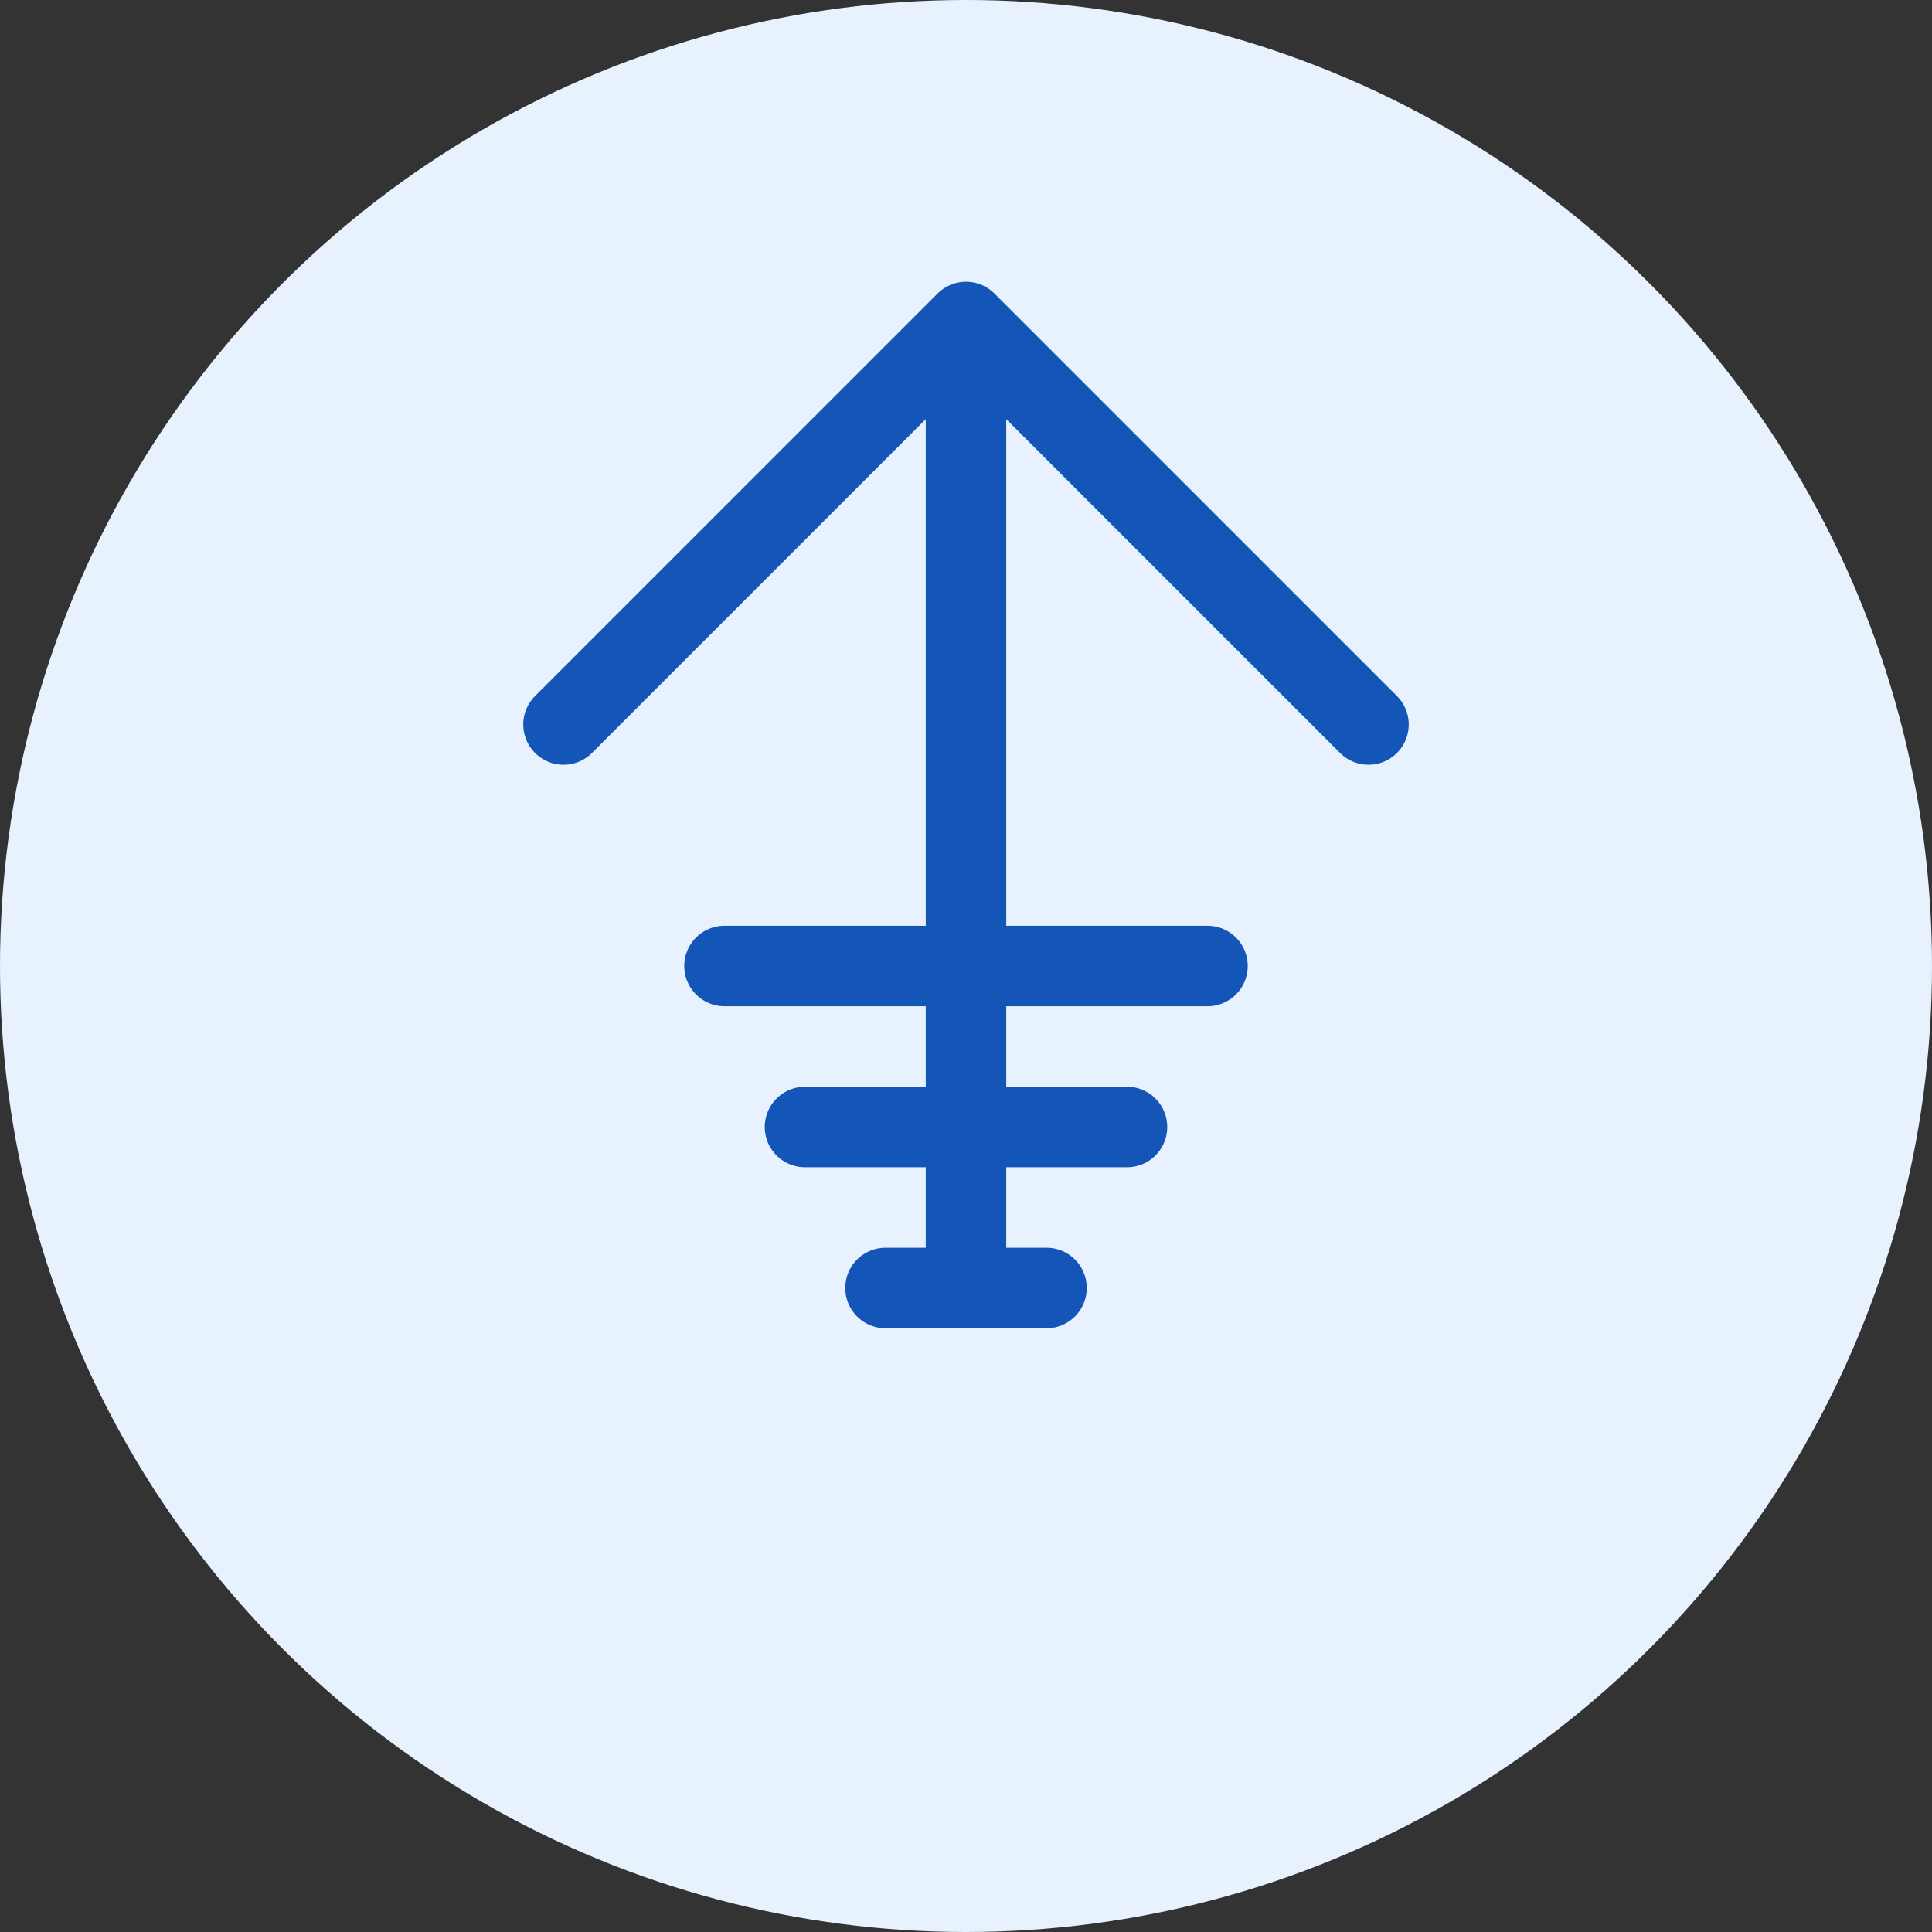
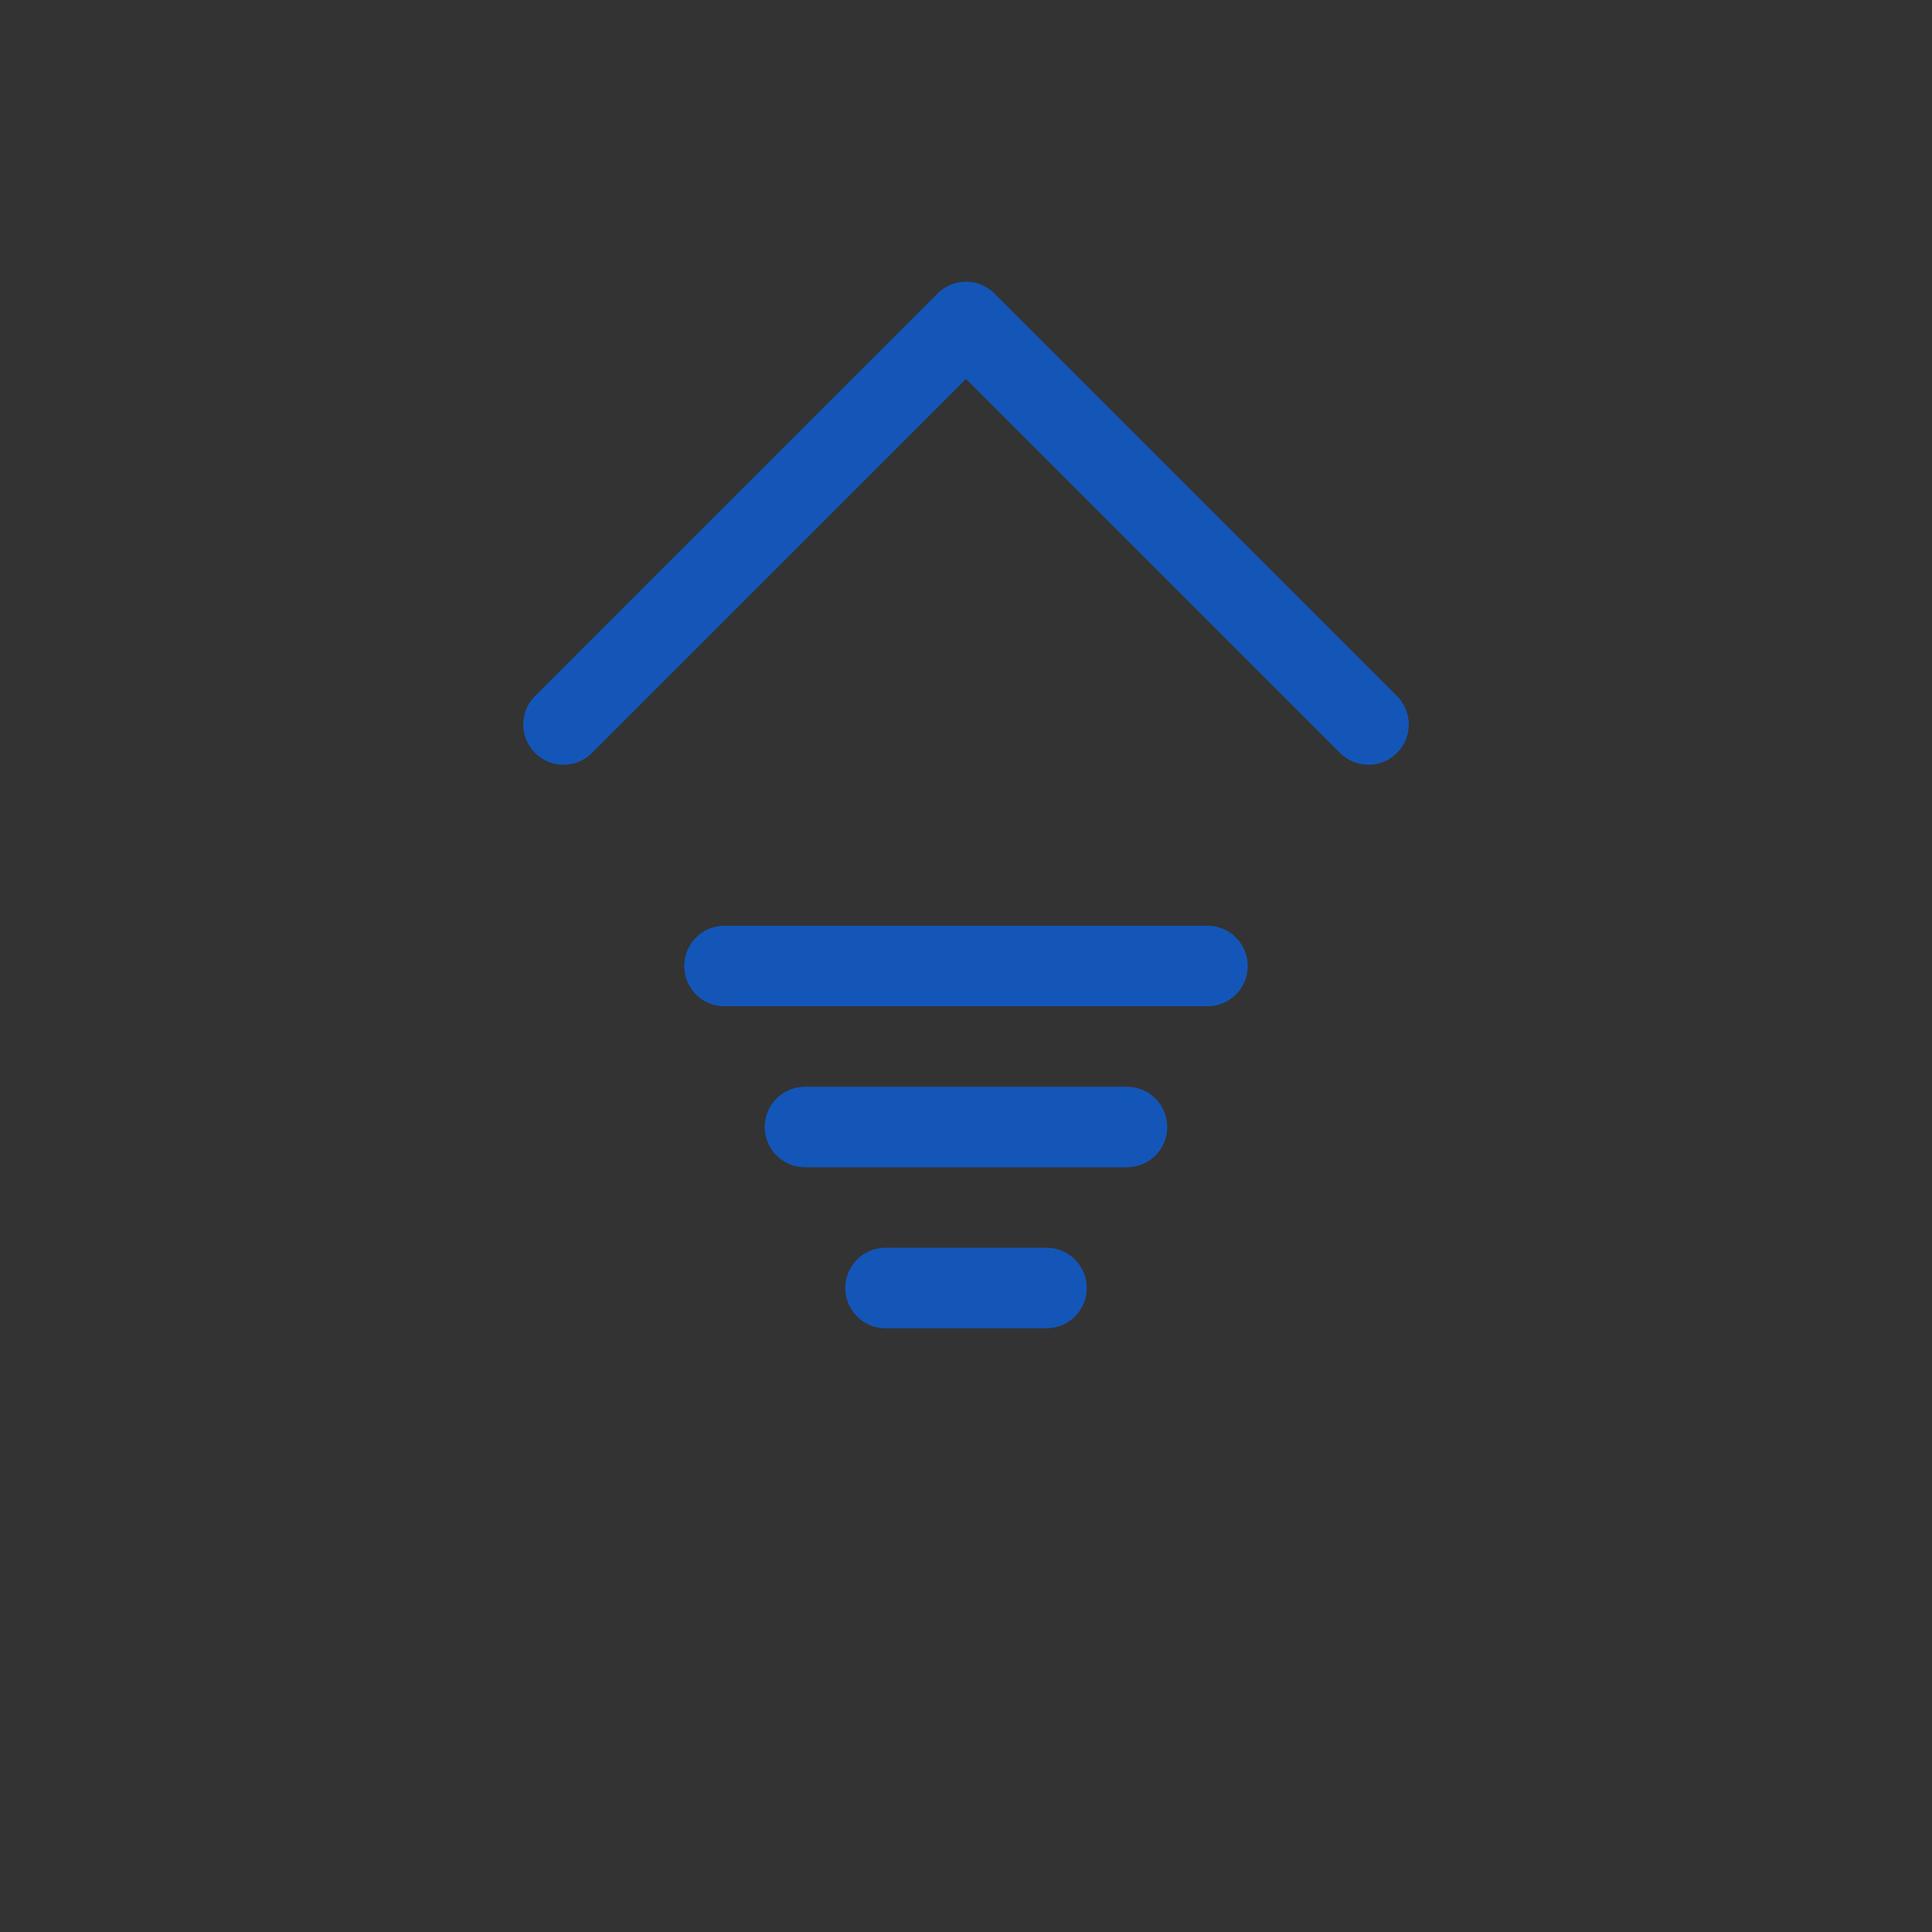
<svg xmlns="http://www.w3.org/2000/svg" width="48" height="48" viewBox="0 0 48 48" fill="none">
  <rect x="0" y="0" width="48" height="48" fill="#333333" stroke="none" />
-   <circle cx="24" cy="24" r="24" fill="#E8F2FF" />
-   <path d="M14 18L24 8L34 18M24 8V32" stroke="#1356B8" stroke-width="2" stroke-linecap="round" stroke-linejoin="round" />
+   <path d="M14 18L24 8L34 18M24 8" stroke="#1356B8" stroke-width="2" stroke-linecap="round" stroke-linejoin="round" />
  <path d="M18 24H30M20 28H28M22 32H26" stroke="#1356B8" stroke-width="2" stroke-linecap="round" />
</svg>